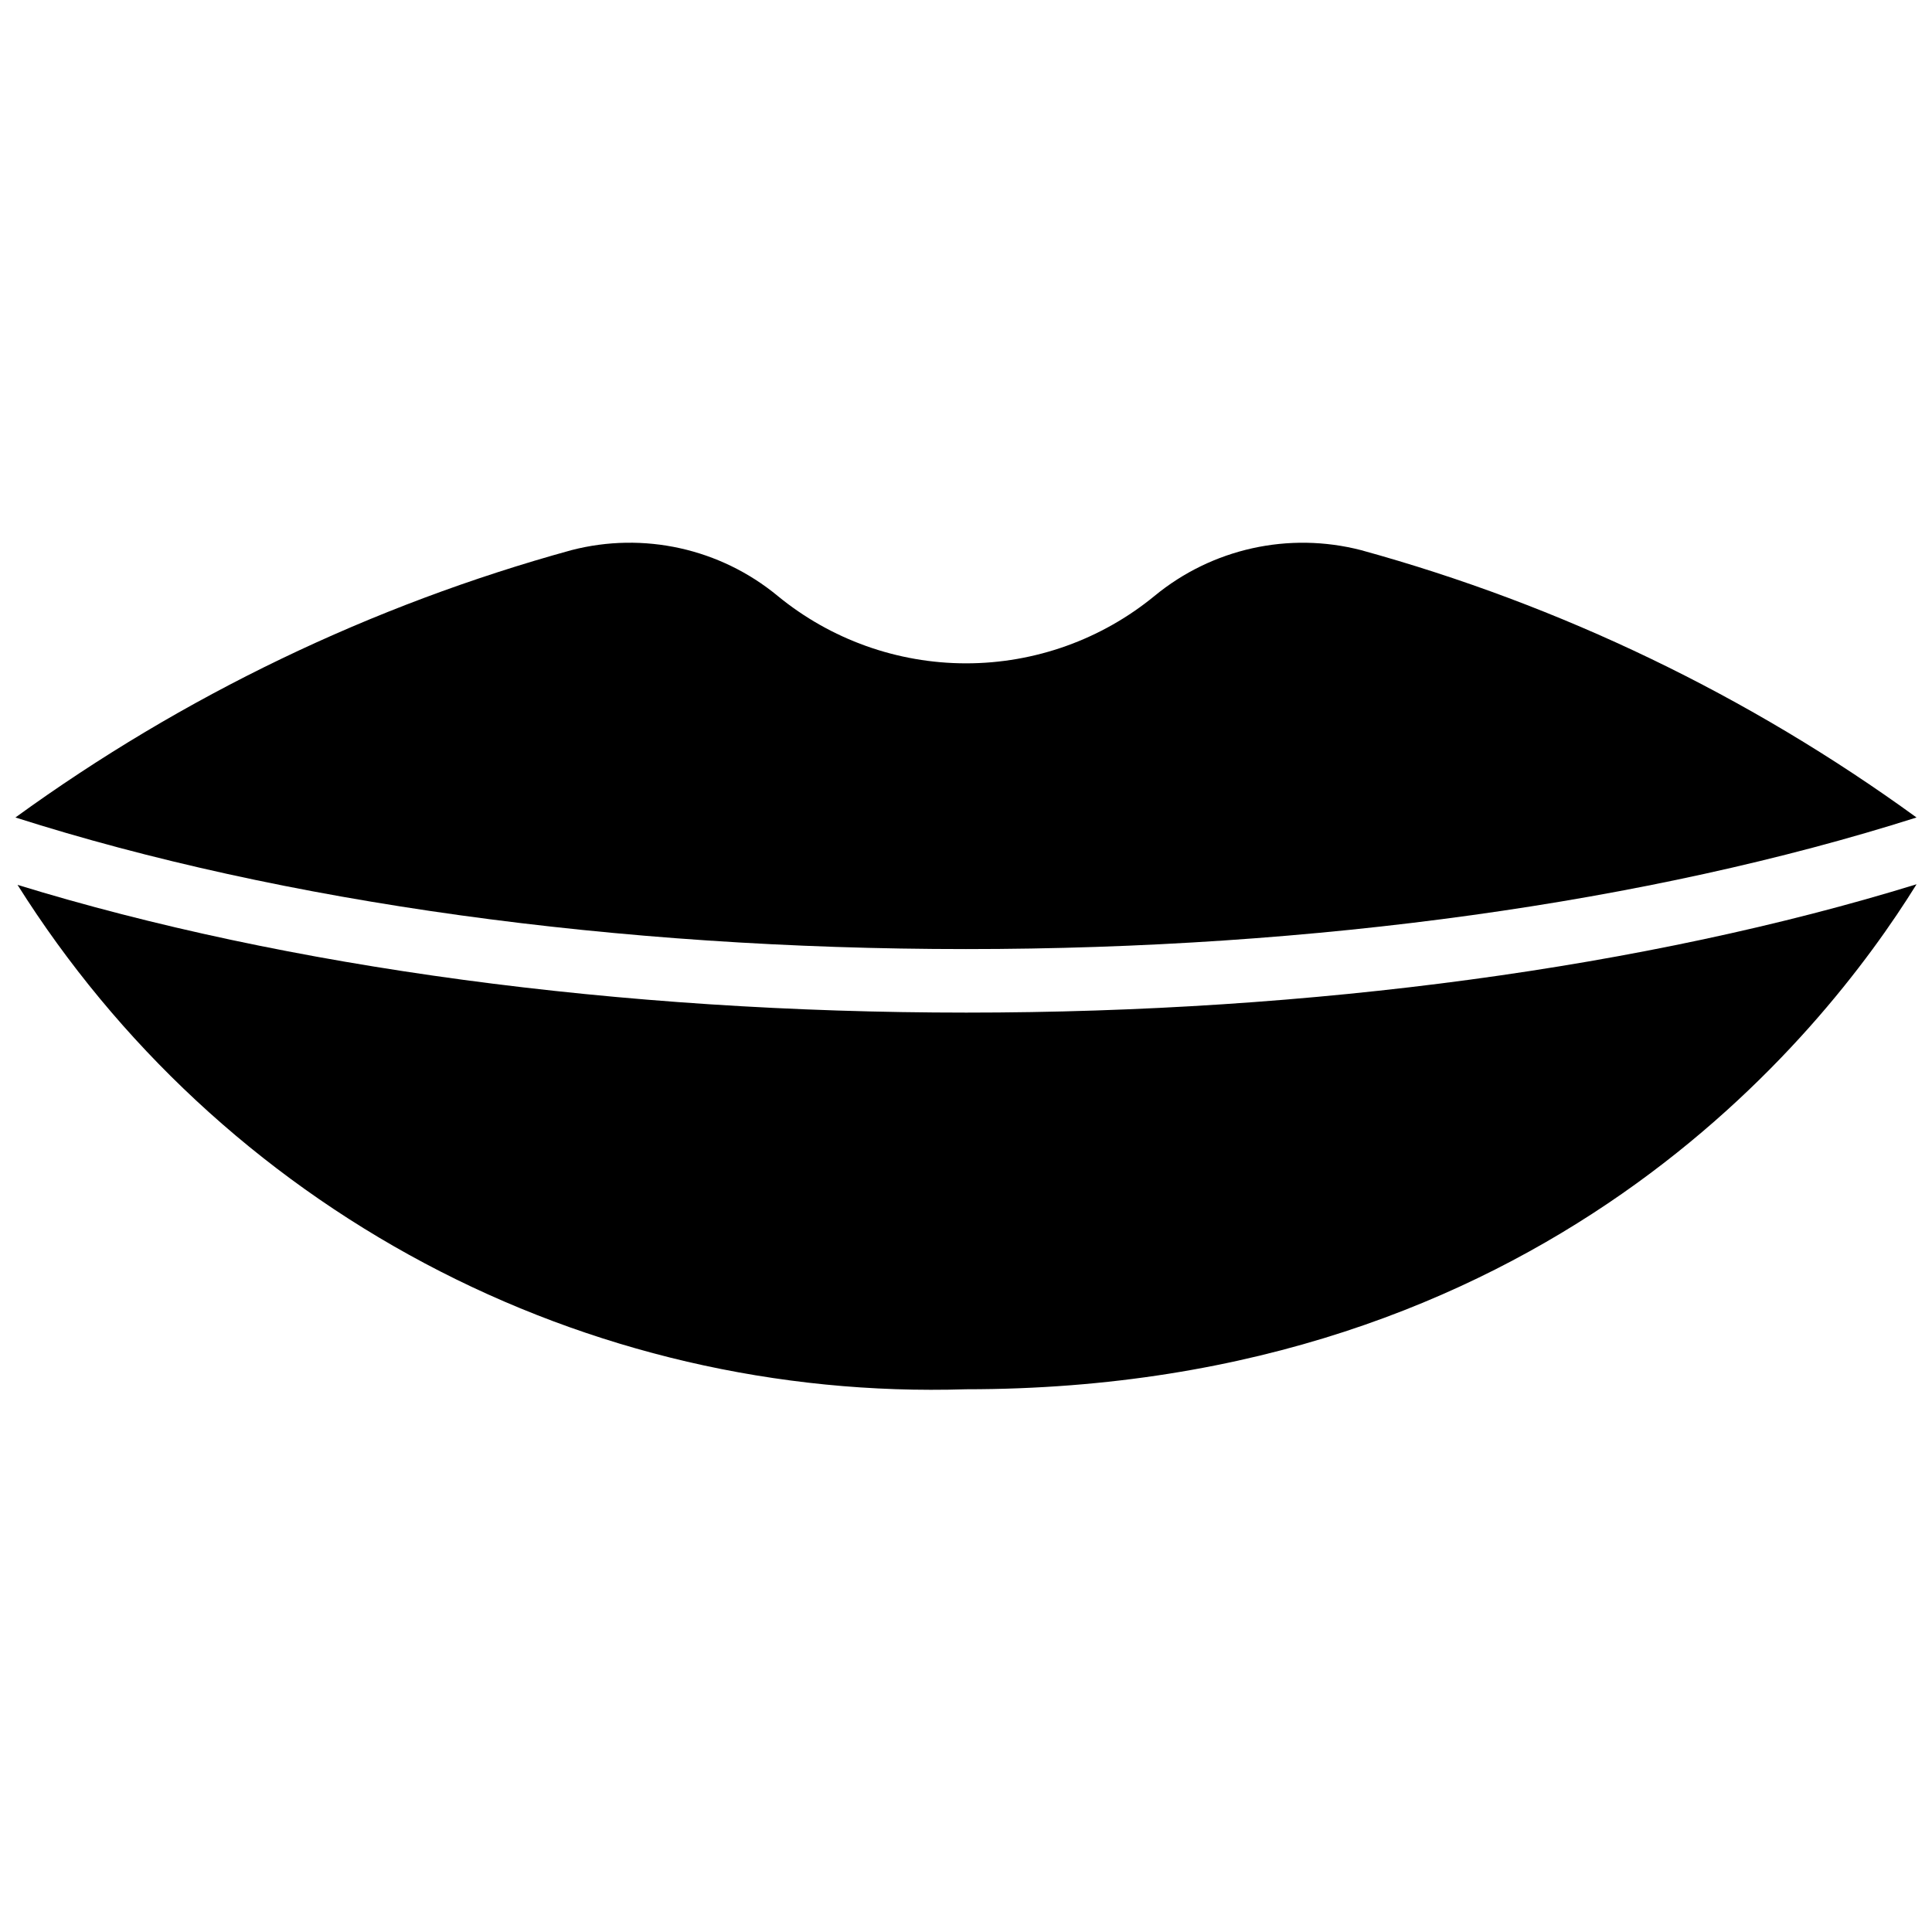
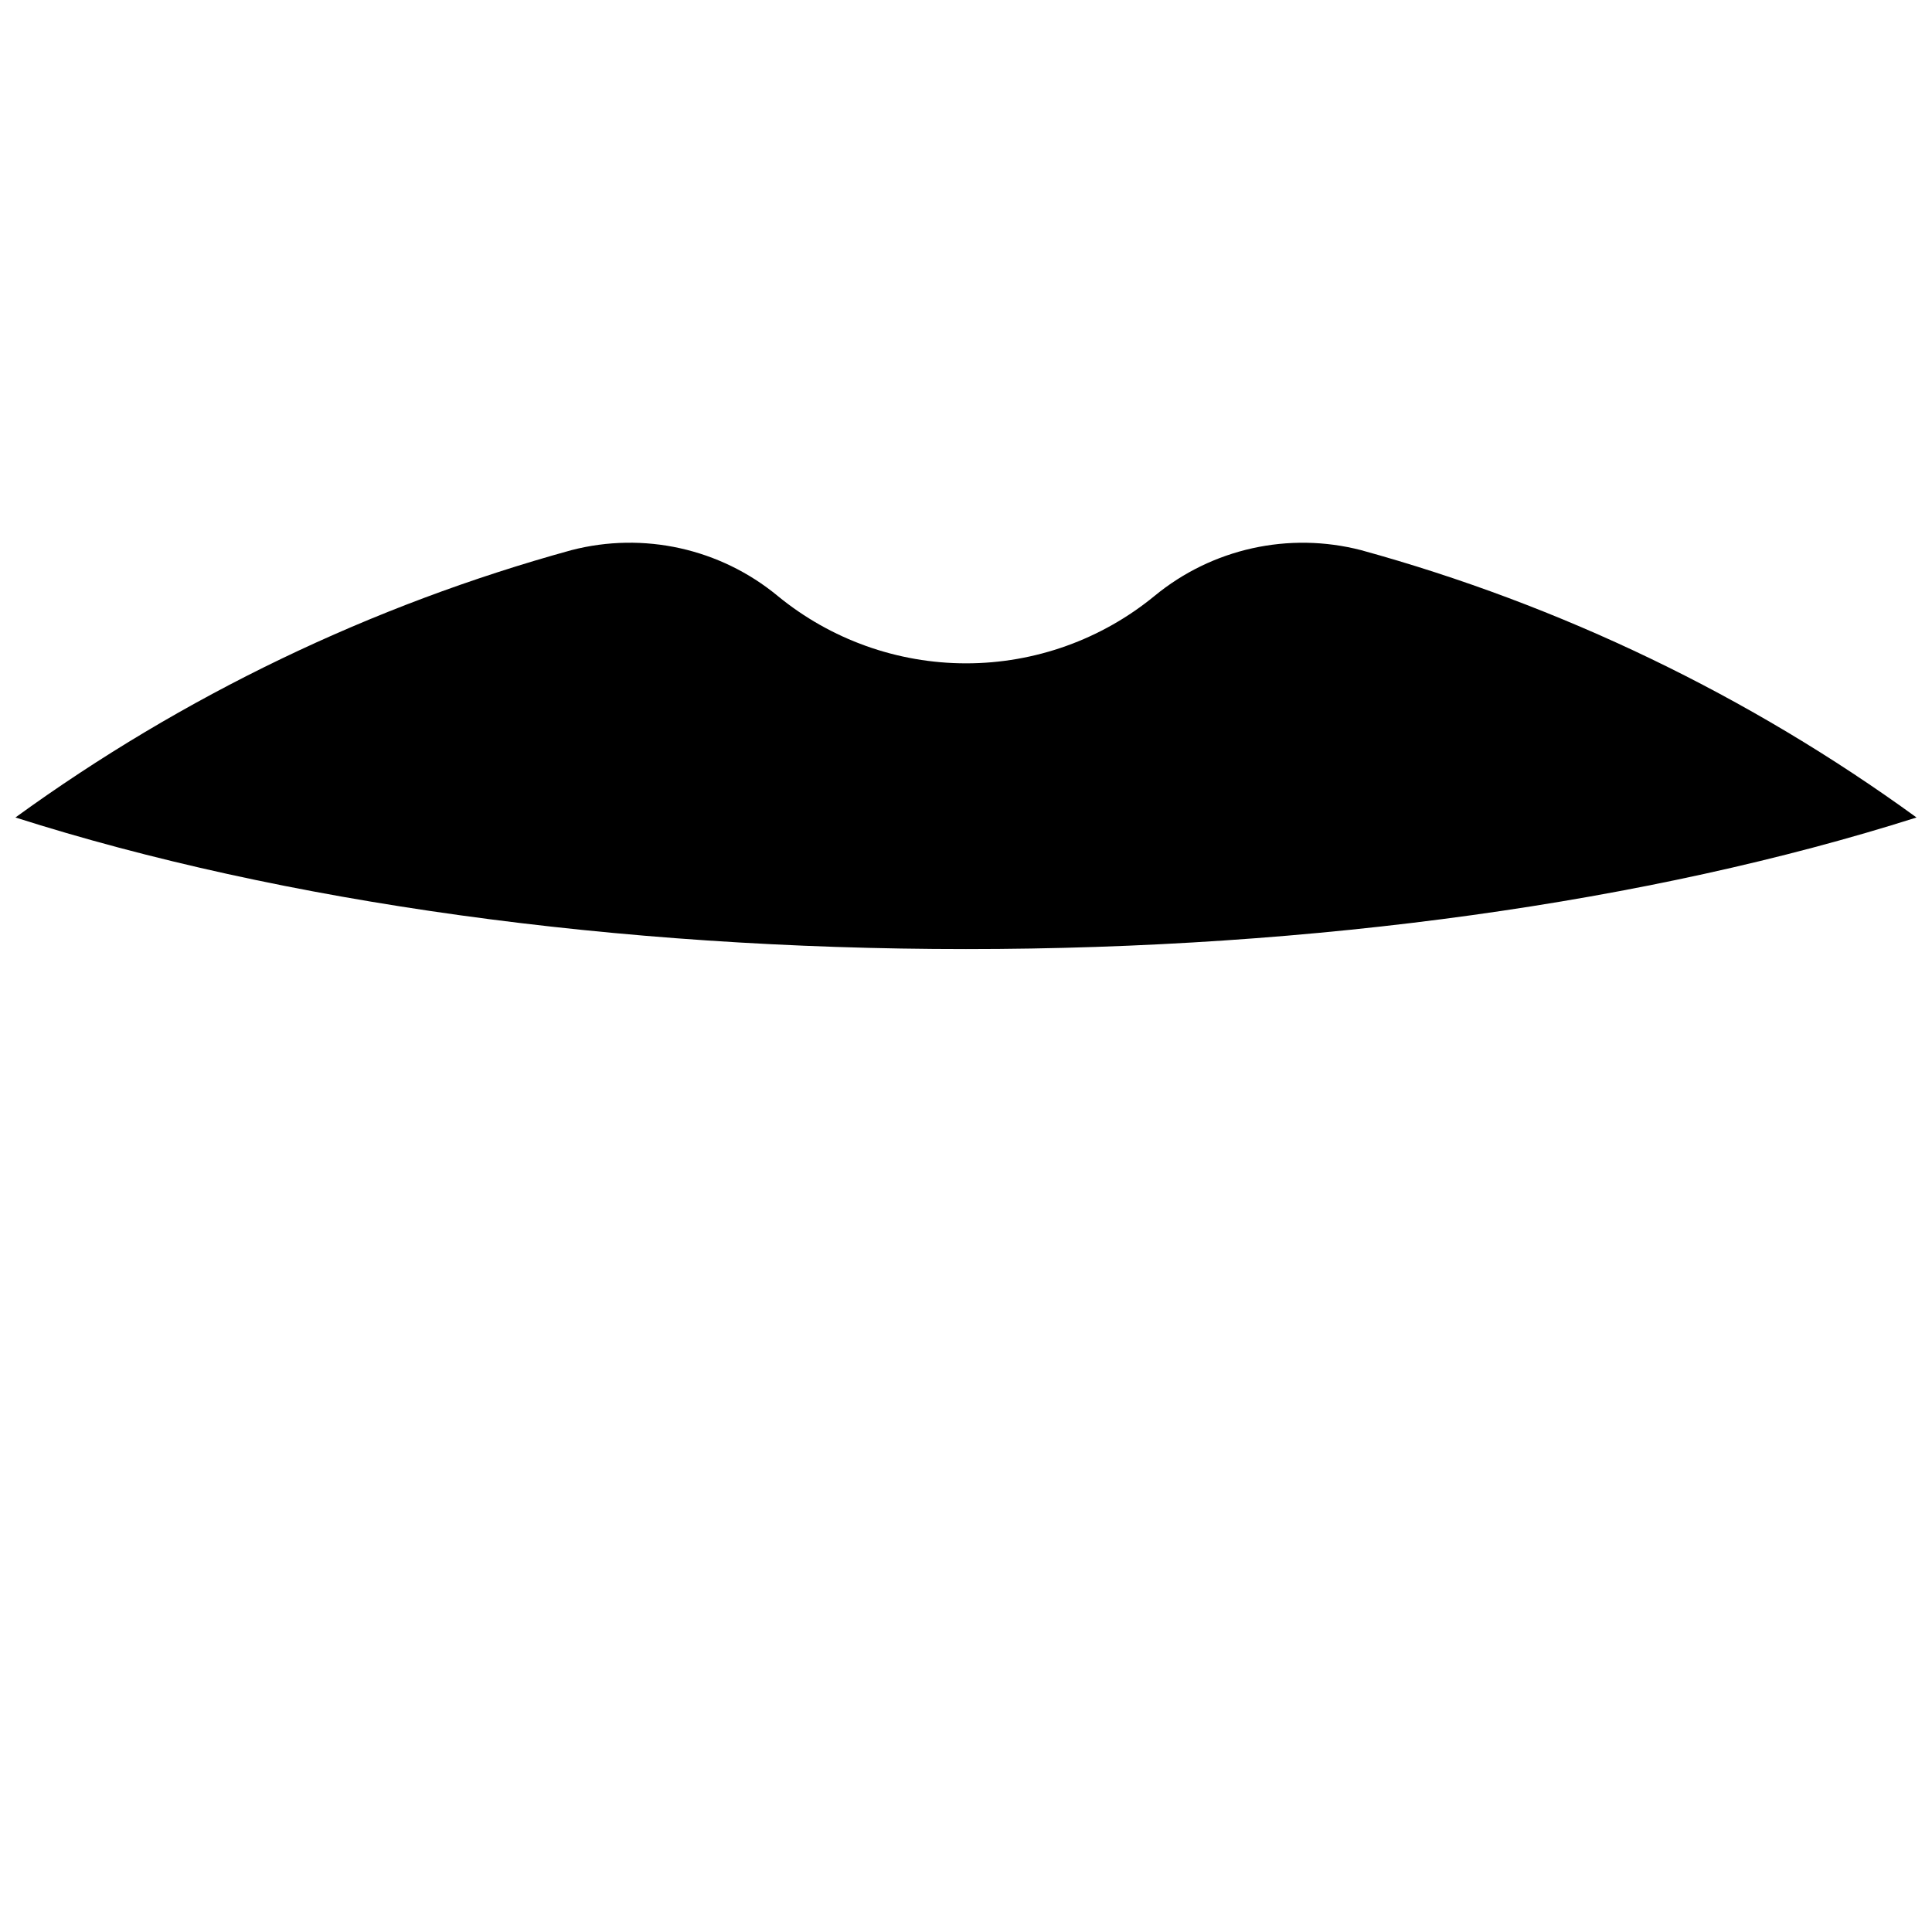
<svg xmlns="http://www.w3.org/2000/svg" width="800px" height="800px" version="1.1" viewBox="144 144 512 512">
  <defs>
    <clipPath id="b">
      <path d="m148.09 287h503.81v109h-503.81z" />
    </clipPath>
    <clipPath id="a">
-       <path d="m148.09 378h503.81v135h-503.81z" />
-     </clipPath>
+       </clipPath>
  </defs>
  <g>
    <g clip-path="url(#b)">
      <path d="m651.9 360.64c-70.848 22.516-159.33 34.875-251.91 34.875-92.574 0-181.05-12.281-251.9-34.875 44.465-32.277 94.387-56.277 147.36-70.848 19.102-4.945 39.418-0.438 54.633 12.125 14.078 11.559 31.73 17.875 49.949 17.875 18.215 0 35.867-6.316 49.945-17.875 15.254-12.555 35.586-17.059 54.711-12.125 52.934 14.566 102.8 38.566 147.21 70.848z" />
    </g>
    <g clip-path="url(#a)">
-       <path d="m651.9 378.35c-24.953 40.227-99.188 133.82-251.91 133.82h0.004c-49.914 1.566-99.371-9.941-143.46-33.391-44.09-23.445-81.285-58.016-107.89-100.28 71.477 21.965 159.64 33.852 251.43 33.852 91.785 0 180.35-11.969 251.82-34.008z" />
-     </g>
+       </g>
  </g>
</svg>